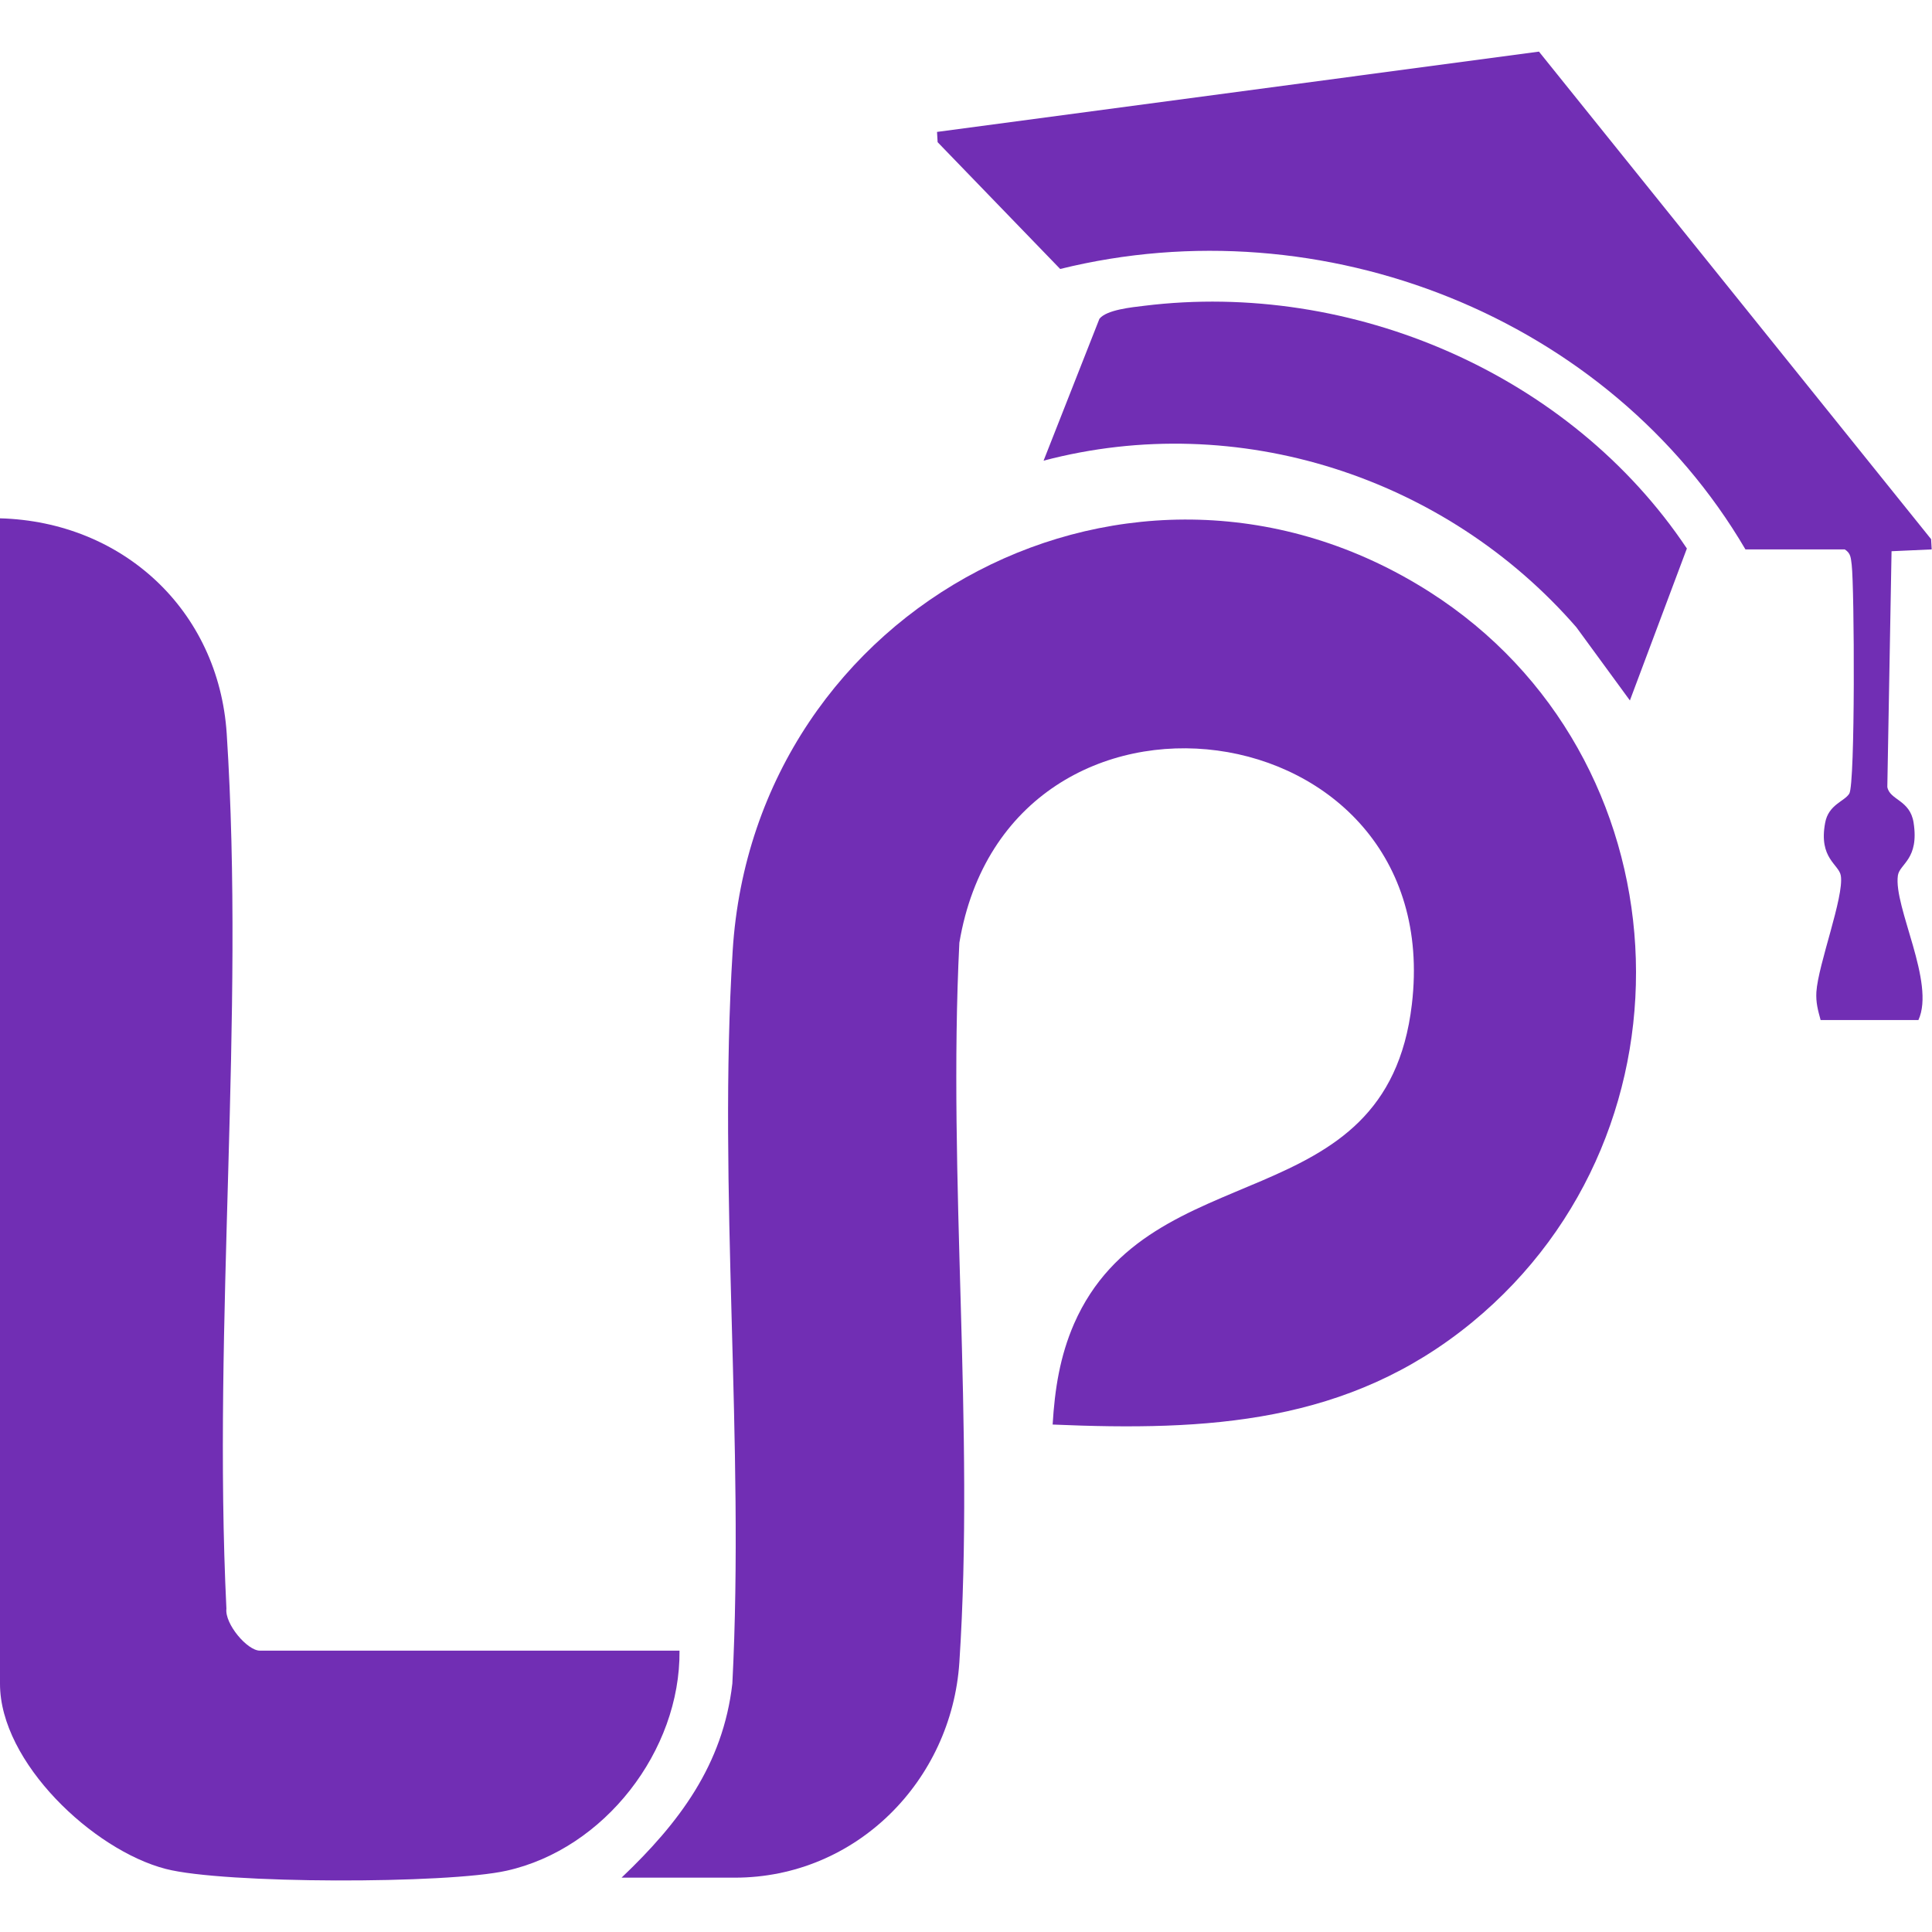
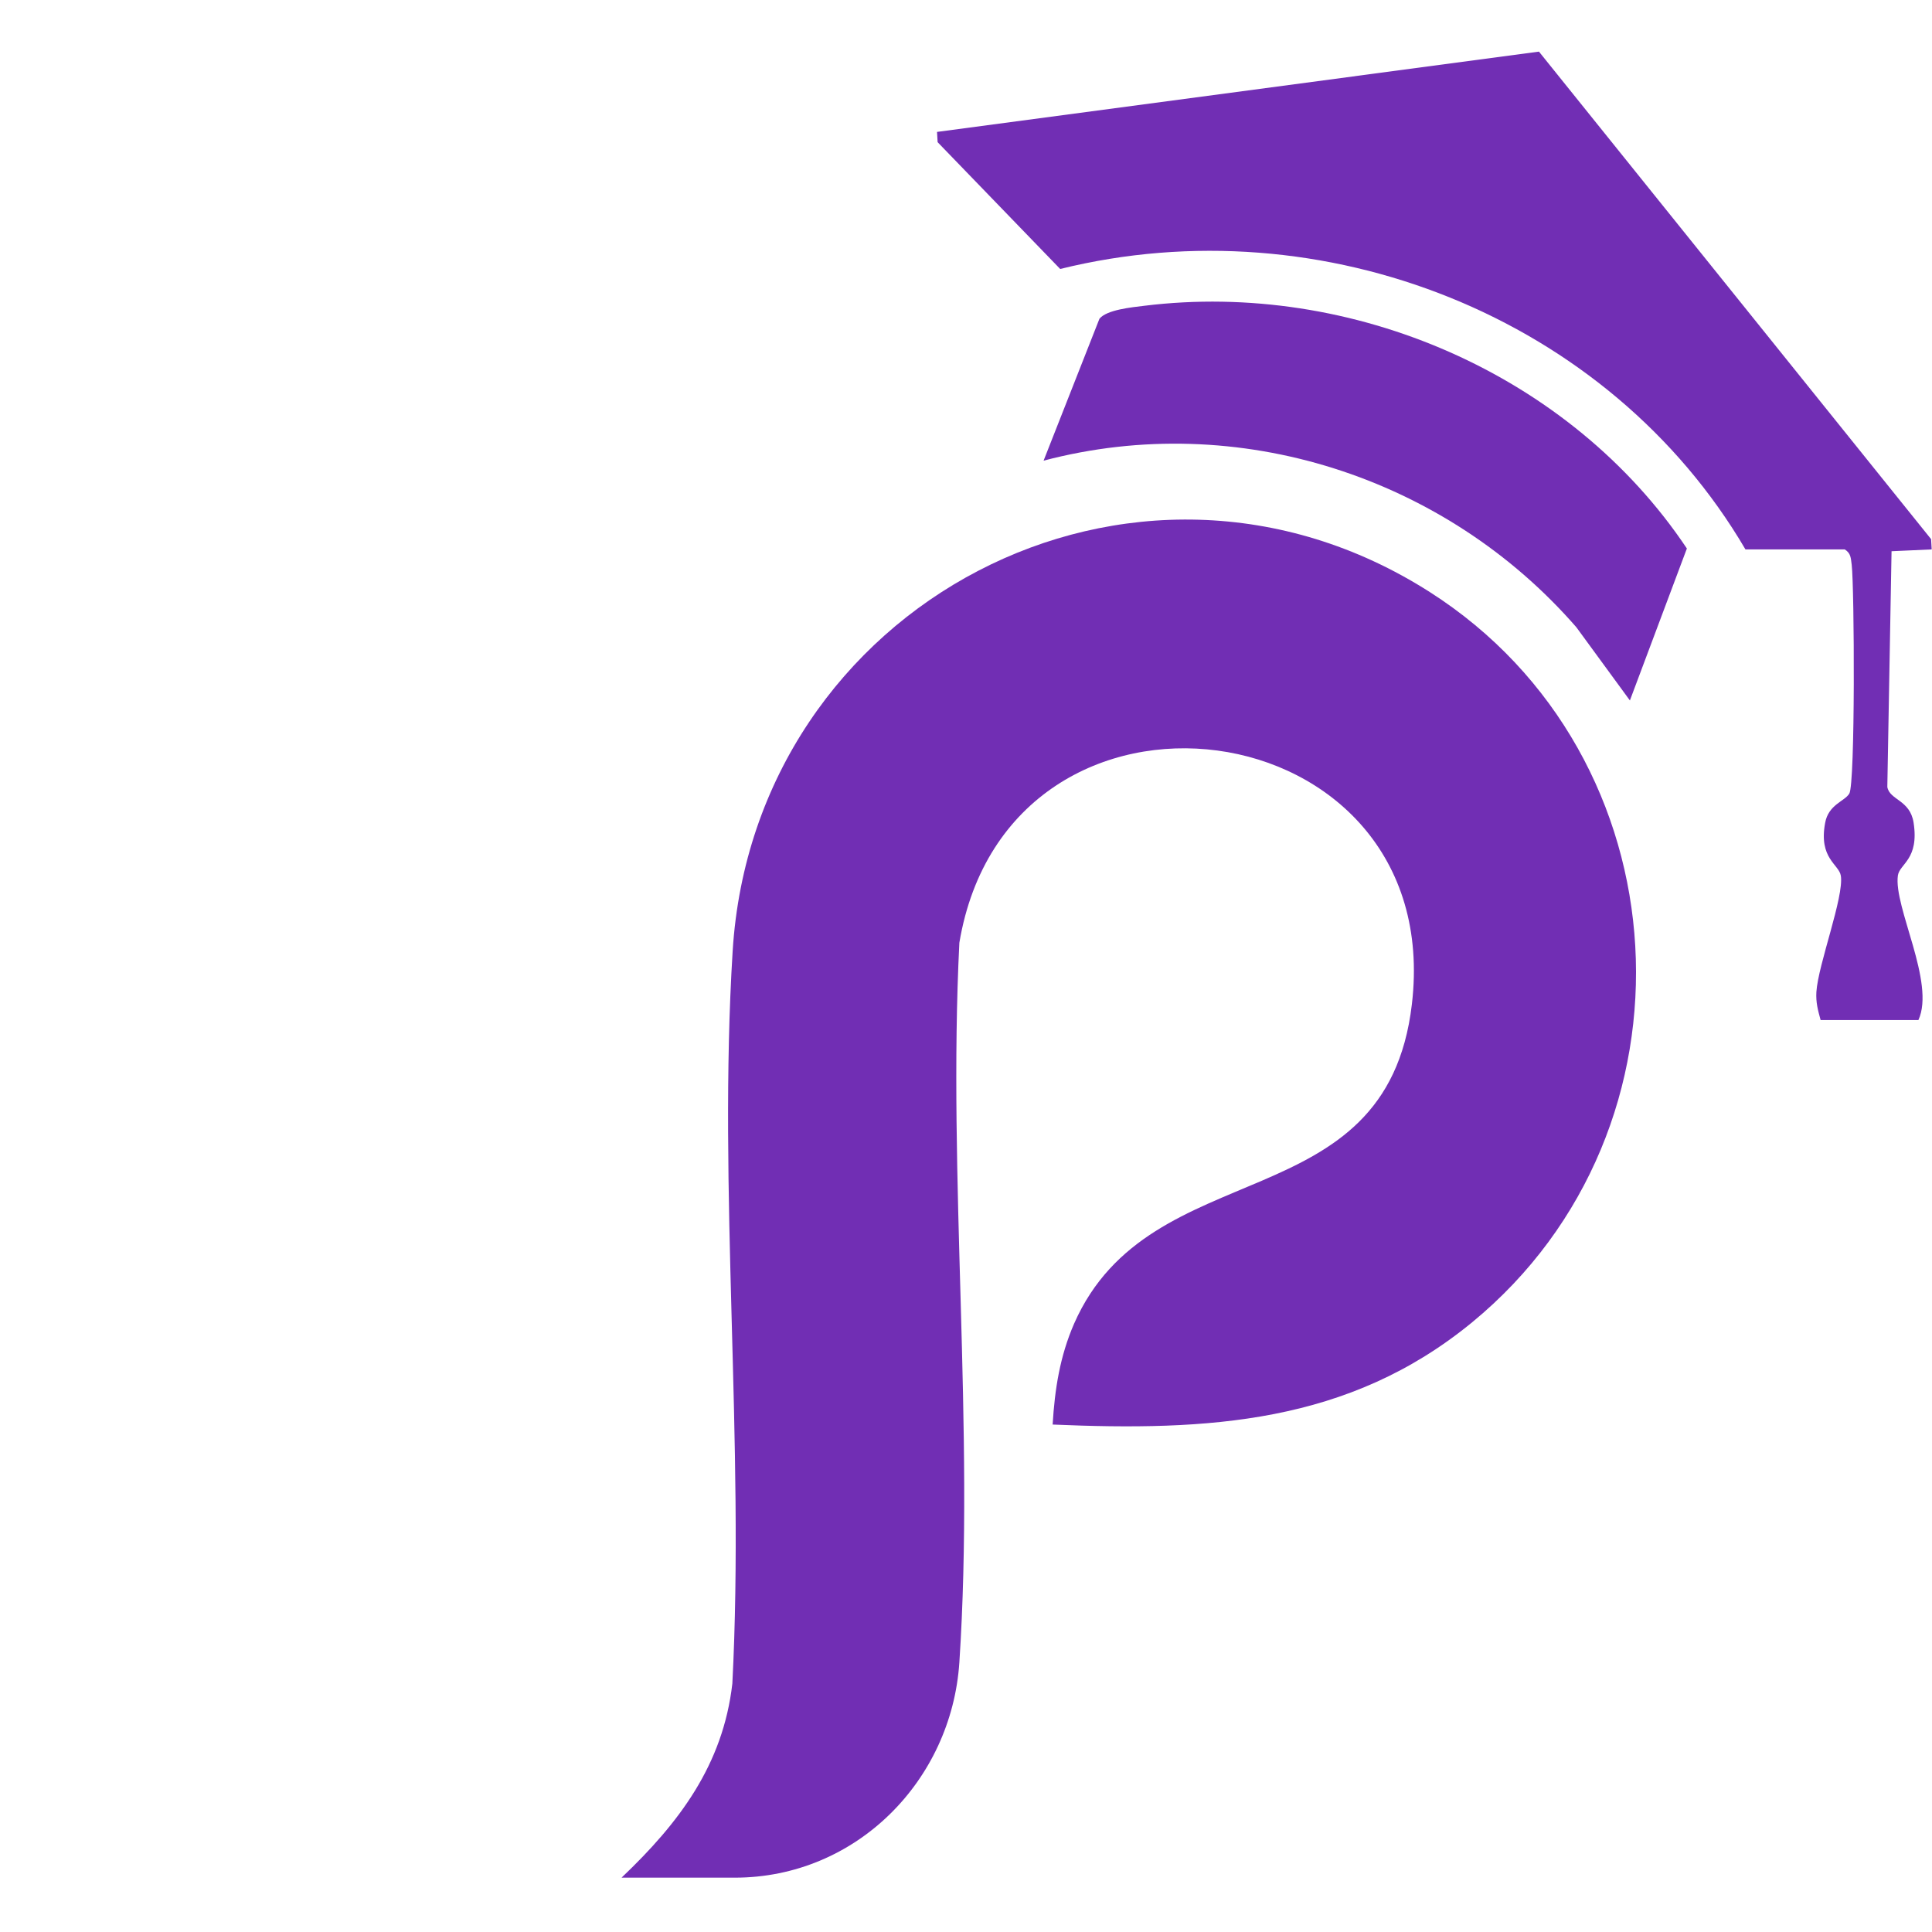
<svg xmlns="http://www.w3.org/2000/svg" viewBox="0 0 64 64">
  <defs>
    <style>.cls-1{fill:none;}.cls-2{fill:#712eb4;}</style>
  </defs>
  <g id="Layer_2">
    <rect class="cls-1" width="64" height="64" />
  </g>
  <g id="Layer_1">
    <path class="cls-2" d="M20.6,62.19c1.89-1.8,3.35-3.72,3.66-6.42.41-7.96-.48-16.36.01-24.26.71-11.49,13.29-18.15,23.09-11.9,8.5,5.42,9.19,17.79,1.41,24.19-4.1,3.37-8.77,3.61-13.9,3.39.07-1.17.24-2.26.71-3.34,2.53-5.76,10.34-3.35,11.19-10.58,1.17-9.91-13.35-11.83-14.99-2.04-.39,7.8.51,16.09,0,23.84-.26,3.92-3.42,7.13-7.44,7.13h-3.75Z" />
-     <path class="cls-2" d="M22.51,54.68c.03,3.32-2.49,6.57-5.73,7.29-1.96.44-9.37.44-11.29-.06-2.4-.62-5.49-3.53-5.49-6.13V17.17c4.06.11,7.24,3.04,7.51,7.13.61,9.42-.47,19.51-.01,28.99-.06.5.69,1.39,1.11,1.39h13.9Z" />
    <path class="cls-2" d="M57.82,18.2c-4.52-7.71-14.01-11.44-22.7-9.29l-4.06-4.2-.02-.34,19.94-2.66,12.99,16.15.02.34-1.33.06-.14,7.81c.08.44.75.42.87,1.18.19,1.22-.46,1.36-.52,1.75-.15,1.04,1.25,3.55.68,4.79h-3.24c-.09-.33-.16-.58-.14-.93.06-.92.92-3.15.81-3.85-.06-.38-.74-.57-.52-1.75.11-.61.64-.71.8-.97.2-.32.17-6.81.08-7.58-.03-.21-.02-.38-.23-.51h-3.31Z" />
    <path class="cls-2" d="M53.99,23.2l-1.77-2.42c-4.33-4.98-11.21-7.22-17.65-5.52l1.85-4.7c.24-.3,1.07-.38,1.48-.43,6.88-.85,14.12,2.26,17.98,8.04l-1.89,5.04Z" />
  </g>
</svg>